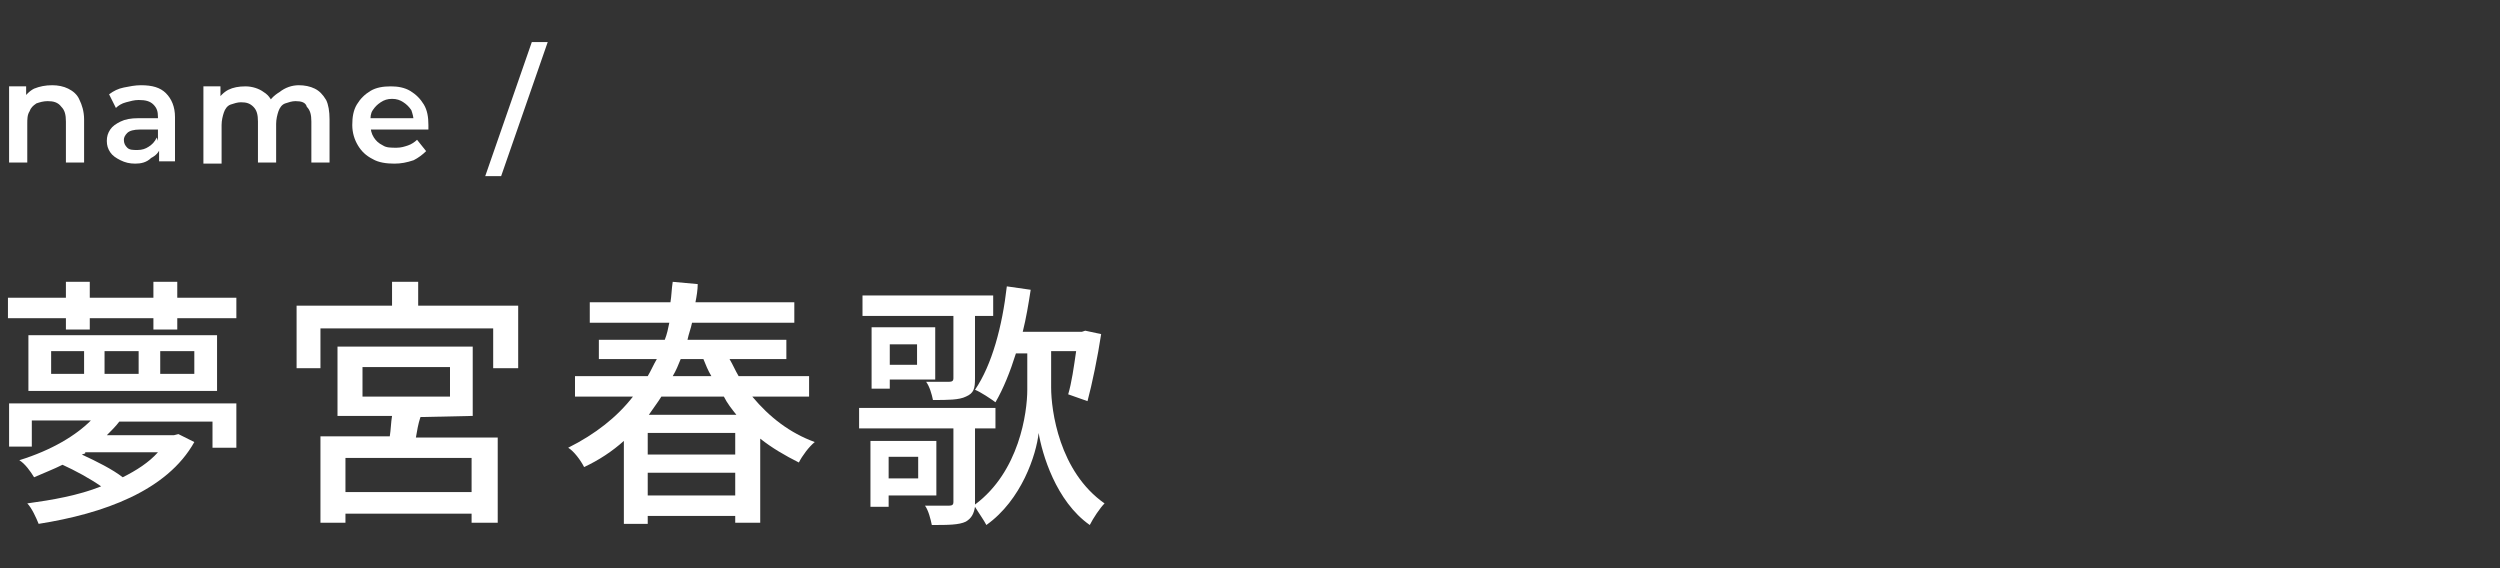
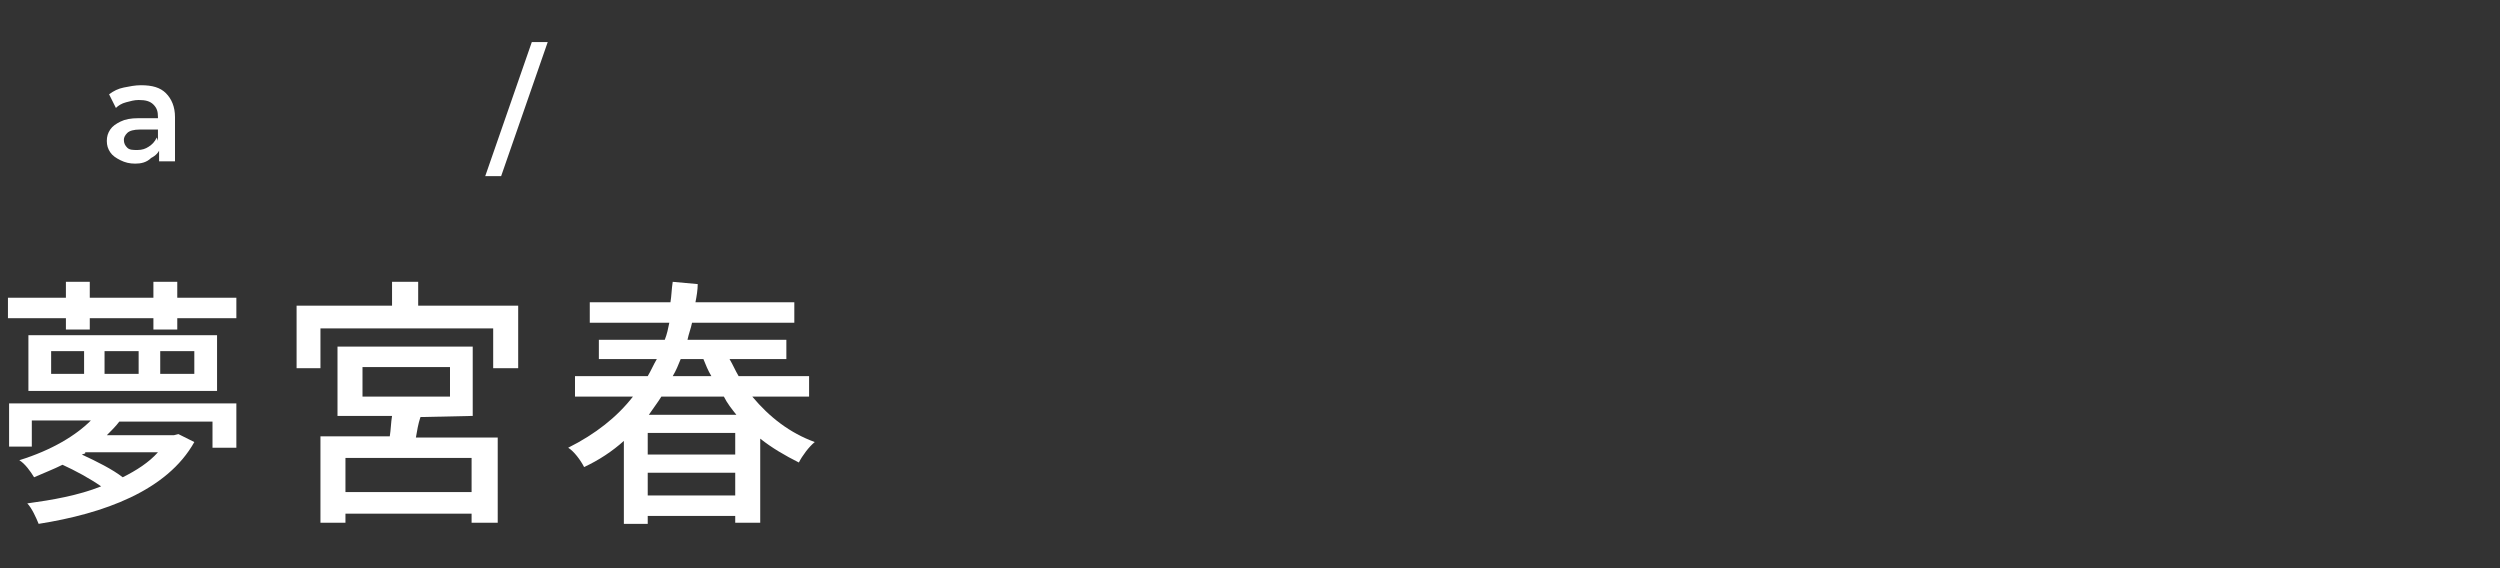
<svg xmlns="http://www.w3.org/2000/svg" version="1.1" id="レイヤー_1" x="0px" y="0px" viewBox="0 0 220 50" style="enable-background:new 0 0 220 50;" xml:space="preserve">
  <rect x="0" y="0" width="220" height="50" fill="#333333" stroke="none" />
  <style type="text/css">
	.st0{fill:#FFFFFF;}
</style>
-   <path class="st0" d="M4.6,7.5c0.5,0,1,0.1,1.4,0.3c0.4,0.2,0.8,0.5,1,1c0.2,0.4,0.4,1,0.4,1.7v3.8H5.8v-3.6c0-0.6-0.1-1-0.4-1.3  C5.1,9,4.7,8.9,4.2,8.9c-0.4,0-0.7,0.1-1,0.2C2.9,9.3,2.7,9.5,2.6,9.8c-0.2,0.3-0.2,0.7-0.2,1.1v3.4H0.8V7.6h1.5v1.8L2,8.8  c0.2-0.4,0.6-0.8,1-1C3.5,7.6,4,7.5,4.6,7.5L4.6,7.5z" />
  <path class="st0" d="M11.9,14.4c-0.5,0-0.9-0.1-1.3-0.3c-0.4-0.2-0.7-0.4-0.9-0.7s-0.3-0.6-0.3-1c0-0.4,0.1-0.7,0.3-1  c0.2-0.3,0.5-0.5,0.9-0.7c0.4-0.2,0.9-0.3,1.6-0.3h1.9v1h-1.8c-0.5,0-0.9,0.1-1.1,0.3c-0.2,0.2-0.3,0.4-0.3,0.6  c0,0.3,0.1,0.5,0.3,0.7c0.2,0.2,0.5,0.2,0.9,0.2c0.4,0,0.7-0.1,1-0.3c0.3-0.2,0.5-0.4,0.7-0.8l0.3,0.9c-0.1,0.4-0.4,0.7-0.8,0.9  C12.9,14.3,12.4,14.4,11.9,14.4z M14,14.3v-1.3l-0.1-0.3v-2.4c0-0.5-0.1-0.8-0.4-1.1c-0.3-0.3-0.7-0.4-1.3-0.4  c-0.4,0-0.7,0.1-1.1,0.2c-0.4,0.1-0.7,0.3-0.9,0.5L9.6,8.3c0.4-0.3,0.8-0.5,1.3-0.6c0.5-0.1,1-0.2,1.5-0.2c1,0,1.7,0.2,2.2,0.7  c0.5,0.5,0.8,1.2,0.8,2.1v3.9H14z" />
-   <path class="st0" d="M26.3,7.5c0.5,0,1,0.1,1.4,0.3c0.4,0.2,0.7,0.5,1,1c0.2,0.4,0.3,1,0.3,1.7v3.8h-1.6v-3.6c0-0.6-0.1-1-0.4-1.3  C26.9,9,26.5,8.9,26,8.9c-0.3,0-0.6,0.1-0.9,0.2c-0.3,0.1-0.5,0.4-0.6,0.7c-0.1,0.3-0.2,0.7-0.2,1.1v3.4h-1.6v-3.6  c0-0.6-0.1-1-0.4-1.3c-0.3-0.3-0.6-0.4-1.1-0.4c-0.3,0-0.6,0.1-0.9,0.2c-0.3,0.1-0.5,0.4-0.6,0.7c-0.1,0.3-0.2,0.7-0.2,1.1v3.4h-1.6  V7.6h1.5v1.8l-0.3-0.5c0.2-0.4,0.6-0.8,1-1c0.4-0.2,0.9-0.3,1.5-0.3c0.6,0,1.2,0.2,1.6,0.5c0.5,0.3,0.8,0.8,0.9,1.4l-0.6-0.2  c0.2-0.5,0.6-0.9,1.1-1.2C25.1,7.7,25.7,7.5,26.3,7.5L26.3,7.5z" />
-   <path class="st0" d="M34.7,14.4c-0.7,0-1.4-0.1-1.9-0.4c-0.6-0.3-1-0.7-1.3-1.2c-0.3-0.5-0.5-1.1-0.5-1.8c0-0.7,0.1-1.3,0.4-1.8  c0.3-0.5,0.7-0.9,1.2-1.2c0.5-0.3,1.1-0.4,1.8-0.4c0.6,0,1.2,0.1,1.7,0.4c0.5,0.3,0.9,0.7,1.2,1.2c0.3,0.5,0.4,1.1,0.4,1.8  c0,0.1,0,0.1,0,0.2c0,0.1,0,0.2,0,0.2h-5.6v-1H37l-0.6,0.3c0-0.4-0.1-0.7-0.2-1C36,9.4,35.8,9.2,35.5,9c-0.3-0.2-0.6-0.3-1-0.3  c-0.4,0-0.7,0.1-1,0.3c-0.3,0.2-0.5,0.4-0.7,0.7c-0.2,0.3-0.2,0.6-0.2,1V11c0,0.4,0.1,0.8,0.3,1.1c0.2,0.3,0.4,0.5,0.8,0.7  c0.3,0.2,0.7,0.2,1.2,0.2c0.4,0,0.7-0.1,1-0.2c0.3-0.1,0.6-0.3,0.8-0.5l0.8,1c-0.3,0.3-0.7,0.6-1.1,0.8  C35.8,14.3,35.3,14.4,34.7,14.4L34.7,14.4z" />
  <path class="st0" d="M42.7,15.5l4.1-11.8h1.4l-4.1,11.8H42.7z" />
  <path class="st0" d="M20.8,26.2v1.8h-5.2v1h-2.1v-1H7.9v1H5.8v-1H0.7v-1.8h5.1v-1.4h2.1v1.4h5.6v-1.4h2.1v1.4H20.8z M0.8,35.5h20  v3.9h-2.1v-2.3h-8.2c-0.3,0.4-0.7,0.8-1.1,1.2h5.9l0.4-0.1l1.4,0.7c-2.4,4.3-8,6.3-13.7,7.2c-0.2-0.5-0.6-1.4-1-1.8  c2.2-0.3,4.5-0.7,6.5-1.5c-1-0.7-2.3-1.4-3.4-1.9c-0.8,0.4-1.6,0.7-2.5,1.1c-0.3-0.5-0.8-1.2-1.3-1.5c2.9-0.9,5-2.2,6.3-3.5H2.8v2.3  h-2L0.8,35.5L0.8,35.5z M19.1,29.5v4.9H2.5v-4.9H19.1z M7.4,30.9H4.5v2h2.9V30.9z M7.5,39.9L7.2,40c1.3,0.6,2.7,1.3,3.6,2  c1.2-0.6,2.3-1.3,3.1-2.2H7.5z M12.2,30.9h-3v2h3V30.9z M17.1,30.9h-3v2h3V30.9z" />
  <path class="st0" d="M45.6,26.9v5.5h-2.2v-3.5H28.2v3.5h-2.1v-5.5h8.4v-2.1h2.3v2.1H45.6z M37,36.7c-0.2,0.6-0.3,1.2-0.4,1.8h7.2V46  h-2.3v-0.8H30.4V46h-2.2v-7.6h6.1c0.1-0.6,0.1-1.2,0.2-1.8h-4.8v-6.1h11.9v6.1L37,36.7L37,36.7z M41.5,40.3H30.4v3h11.1V40.3z   M31.9,34.9h7.7v-2.6h-7.7V34.9z" />
  <path class="st0" d="M66.2,34.9c1.5,1.8,3.3,3.2,5.5,4c-0.5,0.4-1.1,1.2-1.4,1.8c-1.2-0.6-2.4-1.3-3.4-2.1V46h-2.2v-0.6h-7.7v0.7  h-2.1v-7.3c-1,0.9-2.2,1.7-3.5,2.3c-0.3-0.6-0.9-1.4-1.4-1.7c2.4-1.2,4.3-2.7,5.7-4.5h-5.1v-1.8h6.4c0.3-0.5,0.5-1,0.8-1.5h-5.1  v-1.7h5.8c0.2-0.5,0.3-1,0.4-1.5h-7v-1.8H59c0.1-0.6,0.1-1.2,0.2-1.8l2.2,0.2c0,0.5-0.1,1.1-0.2,1.6h8.7v1.8h-9  c-0.1,0.5-0.3,1-0.4,1.5h8.7v1.7h-5c0.3,0.5,0.5,1,0.8,1.5h6.2v1.8H66.2z M64.7,38.1h-7.7V40h7.7V38.1z M64.7,43.6v-2h-7.7v2H64.7z   M58.2,34.9c-0.3,0.5-0.7,1-1.1,1.6h7.7c-0.4-0.5-0.8-1-1.1-1.6H58.2z M59.9,31.6c-0.2,0.5-0.4,1-0.7,1.5h3.4  c-0.3-0.5-0.5-1-0.7-1.5H59.9L59.9,31.6z" />
-   <path class="st0" d="M92.5,34.1c0,2,0.7,7.4,4.7,10.2c-0.4,0.4-1,1.3-1.3,1.9c-3-2.1-4.2-6.3-4.5-8.1c-0.2,1.9-1.5,5.9-4.6,8.1  c-0.2-0.4-0.7-1.1-1-1.6c-0.1,0.6-0.3,1-0.8,1.3c-0.6,0.3-1.6,0.3-3,0.3c-0.1-0.5-0.3-1.3-0.6-1.7c1,0,1.9,0,2.1,0  c0.3,0,0.4-0.1,0.4-0.3v-6.5h-8.3v-1.8h12v1.8h-1.8v6.7c3.9-2.9,4.6-8.1,4.6-10.1v-3.2h-1c-0.5,1.6-1.1,3.1-1.8,4.3  c-0.4-0.3-1.3-0.9-1.8-1.1c1.5-2.2,2.4-5.6,2.8-9.1l2.1,0.3c-0.2,1.3-0.4,2.5-0.7,3.7h5.2l0.3-0.1l1.4,0.3c-0.3,2-0.8,4.4-1.2,5.9  L94,34.7c0.3-1,0.5-2.4,0.7-3.8h-2.2L92.5,34.1L92.5,34.1z M83.9,27.8h-8v-1.8h11.5v1.8h-1.6v5.5c0,0.9-0.1,1.3-0.8,1.6  c-0.6,0.3-1.6,0.3-2.9,0.3c-0.1-0.5-0.3-1.2-0.6-1.6c0.9,0,1.8,0,2,0c0.3,0,0.4-0.1,0.4-0.3V27.8z M78.2,43.6v1h-1.6v-5.8h5.8v4.8  H78.2z M82.3,33.4h-4v0.8h-1.6v-5.4h5.6L82.3,33.4L82.3,33.4z M78.2,40.2v1.9h2.6v-1.9H78.2z M80.7,30.3h-2.4v1.8h2.4V30.3z" />
</svg>